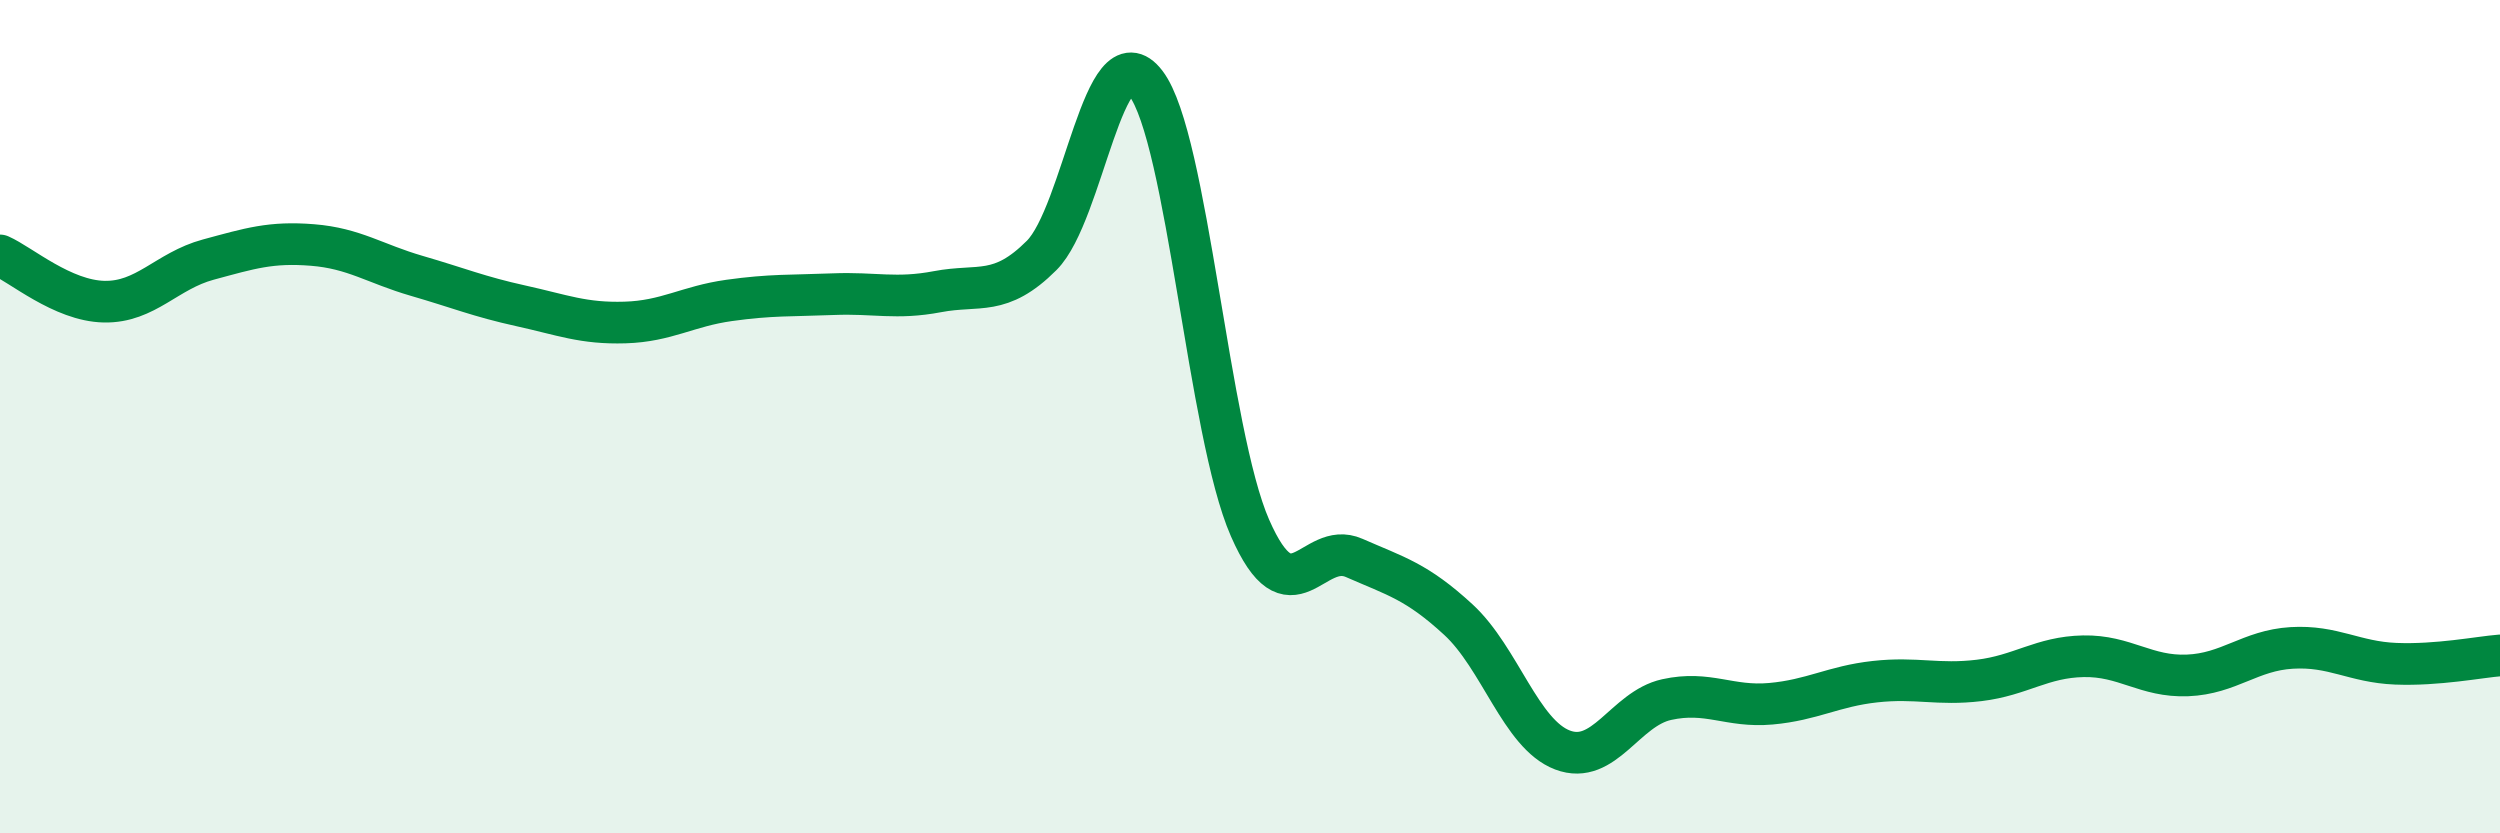
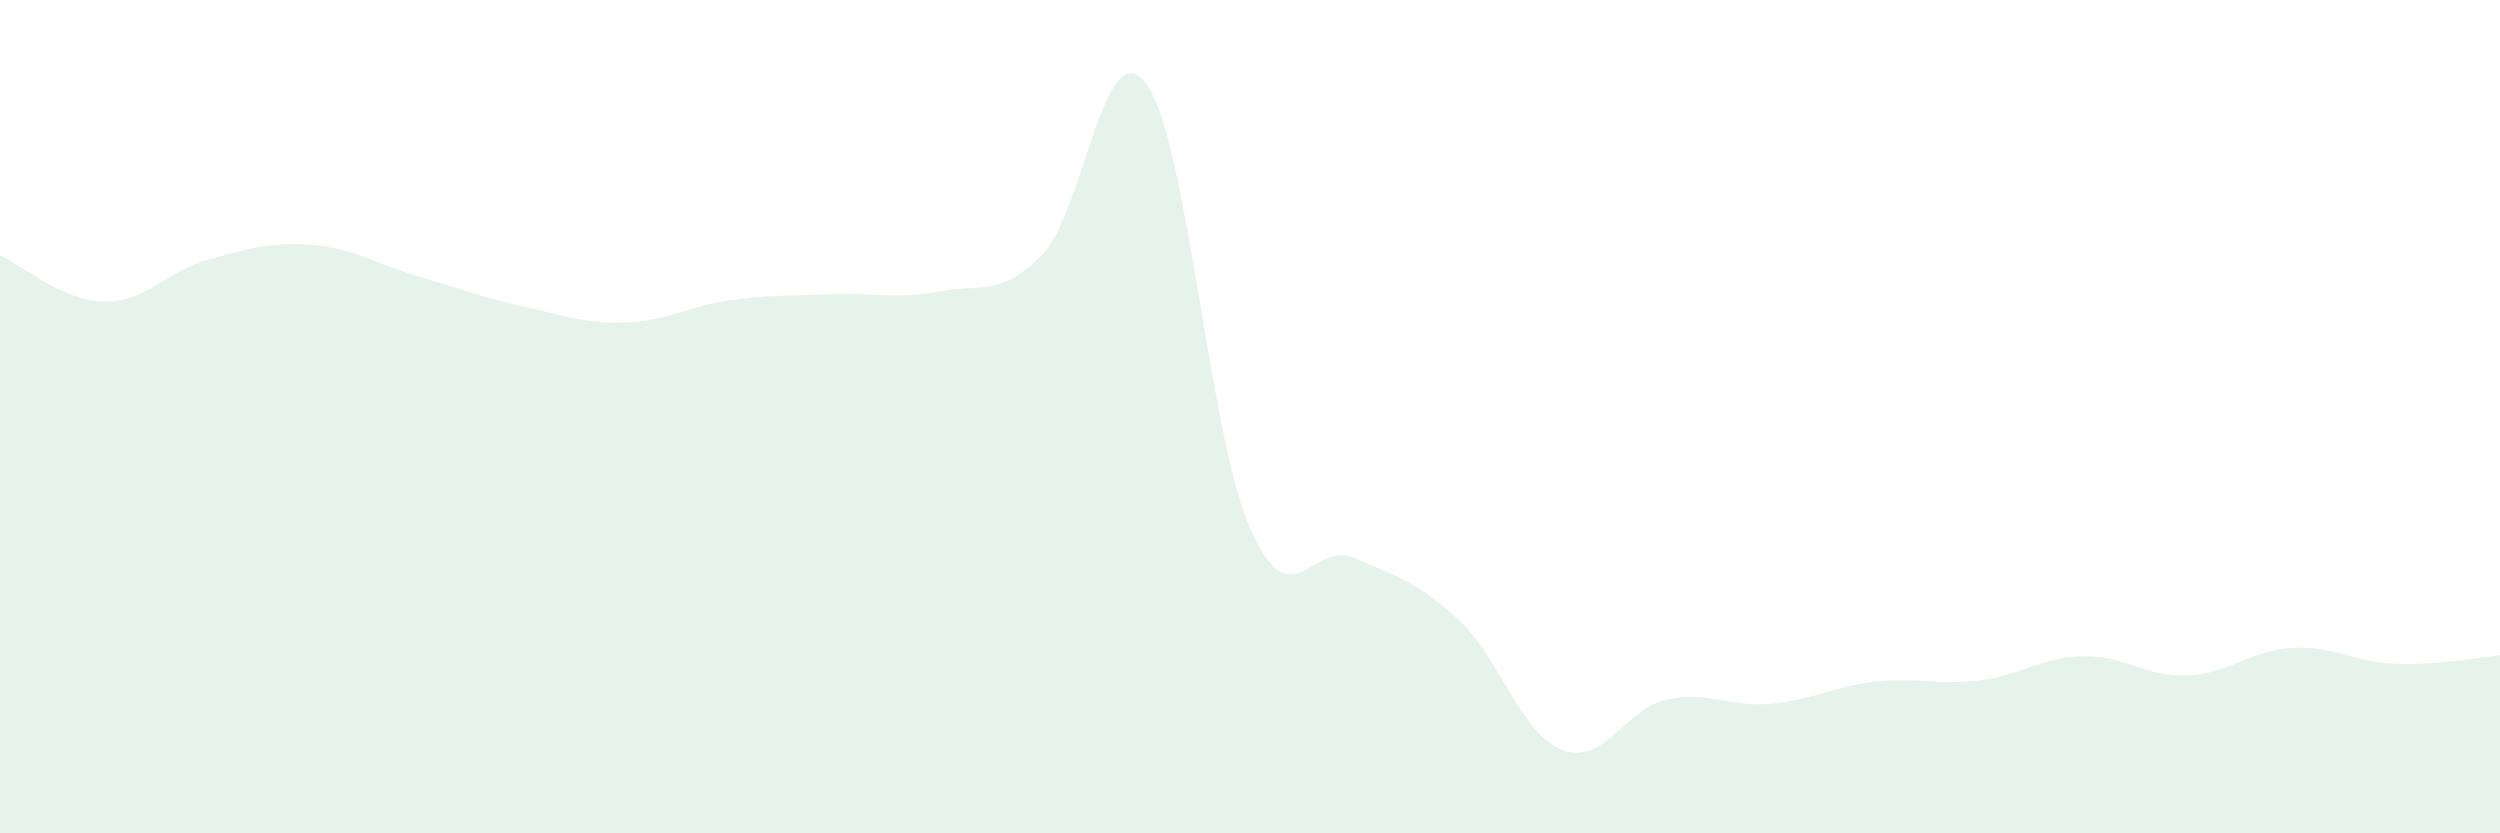
<svg xmlns="http://www.w3.org/2000/svg" width="60" height="20" viewBox="0 0 60 20">
  <path d="M 0,6.13 C 0.5,6.35 1.5,7.22 2.5,7.24 C 3.5,7.26 4,6.5 5,6.23 C 6,5.96 6.5,5.8 7.5,5.88 C 8.5,5.96 9,6.33 10,6.62 C 11,6.91 11.5,7.12 12.5,7.34 C 13.5,7.56 14,7.77 15,7.74 C 16,7.71 16.5,7.35 17.5,7.21 C 18.5,7.07 19,7.1 20,7.06 C 21,7.02 21.5,7.19 22.5,7 C 23.5,6.81 24,7.13 25,6.13 C 26,5.13 26.5,0.69 27.5,2 C 28.5,3.31 29,10.39 30,12.67 C 31,14.95 31.5,12.95 32.5,13.39 C 33.5,13.83 34,13.95 35,14.87 C 36,15.79 36.5,17.62 37.5,18 C 38.5,18.38 39,17.01 40,16.79 C 41,16.57 41.5,16.98 42.5,16.89 C 43.5,16.8 44,16.47 45,16.36 C 46,16.25 46.5,16.45 47.5,16.33 C 48.5,16.21 49,15.77 50,15.75 C 51,15.73 51.5,16.25 52.5,16.21 C 53.5,16.17 54,15.61 55,15.55 C 56,15.49 56.5,15.89 57.5,15.93 C 58.5,15.97 59.5,15.77 60,15.73L60 20L0 20Z" fill="#008740" opacity="0.1" stroke-linecap="round" stroke-linejoin="round" />
-   <path d="M 0,6.13 C 0.5,6.35 1.5,7.22 2.5,7.24 C 3.5,7.26 4,6.5 5,6.23 C 6,5.96 6.5,5.8 7.5,5.88 C 8.5,5.96 9,6.33 10,6.62 C 11,6.91 11.5,7.12 12.5,7.34 C 13.5,7.56 14,7.77 15,7.74 C 16,7.71 16.5,7.35 17.5,7.21 C 18.5,7.07 19,7.1 20,7.06 C 21,7.02 21.5,7.19 22.5,7 C 23.5,6.81 24,7.13 25,6.13 C 26,5.13 26.5,0.69 27.5,2 C 28.5,3.31 29,10.39 30,12.67 C 31,14.95 31.5,12.95 32.5,13.39 C 33.5,13.83 34,13.95 35,14.87 C 36,15.79 36.5,17.62 37.5,18 C 38.5,18.38 39,17.01 40,16.79 C 41,16.57 41.5,16.98 42.5,16.89 C 43.5,16.8 44,16.47 45,16.36 C 46,16.25 46.5,16.45 47.5,16.33 C 48.5,16.21 49,15.77 50,15.75 C 51,15.73 51.5,16.25 52.5,16.21 C 53.5,16.17 54,15.61 55,15.55 C 56,15.49 56.5,15.89 57.5,15.93 C 58.5,15.97 59.5,15.77 60,15.73" stroke="#008740" stroke-width="1" fill="none" stroke-linecap="round" stroke-linejoin="round" />
</svg>